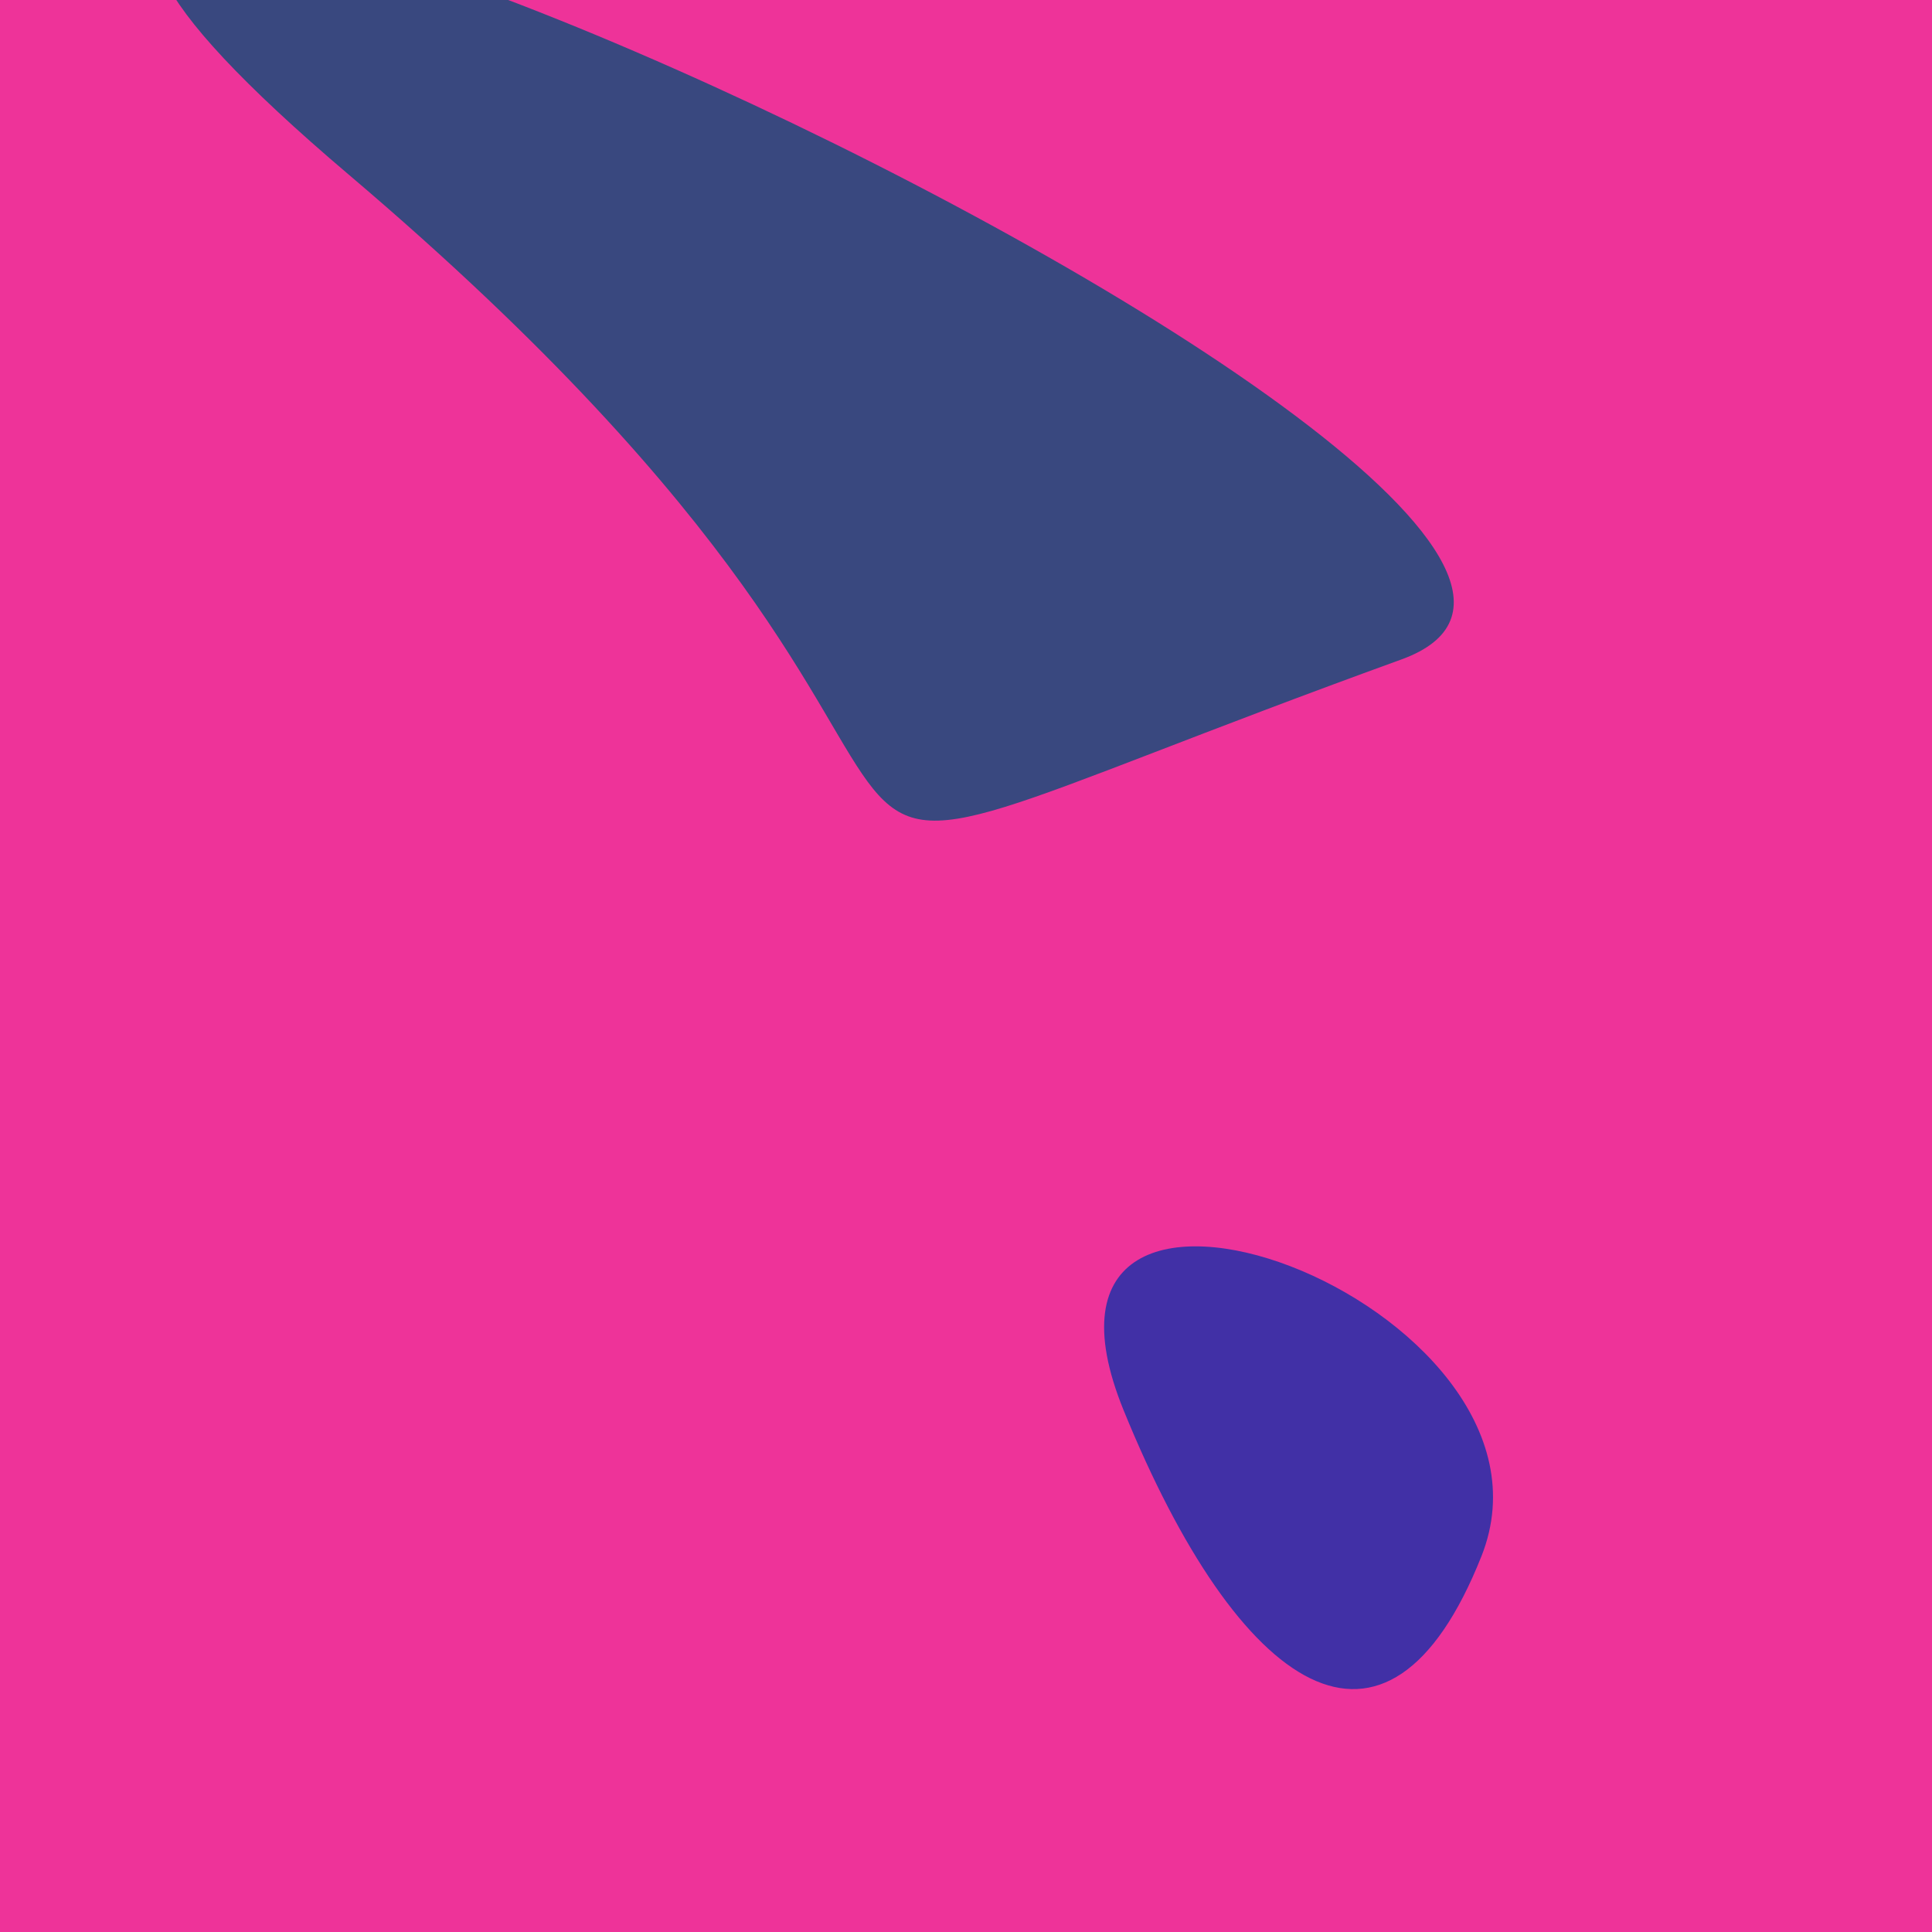
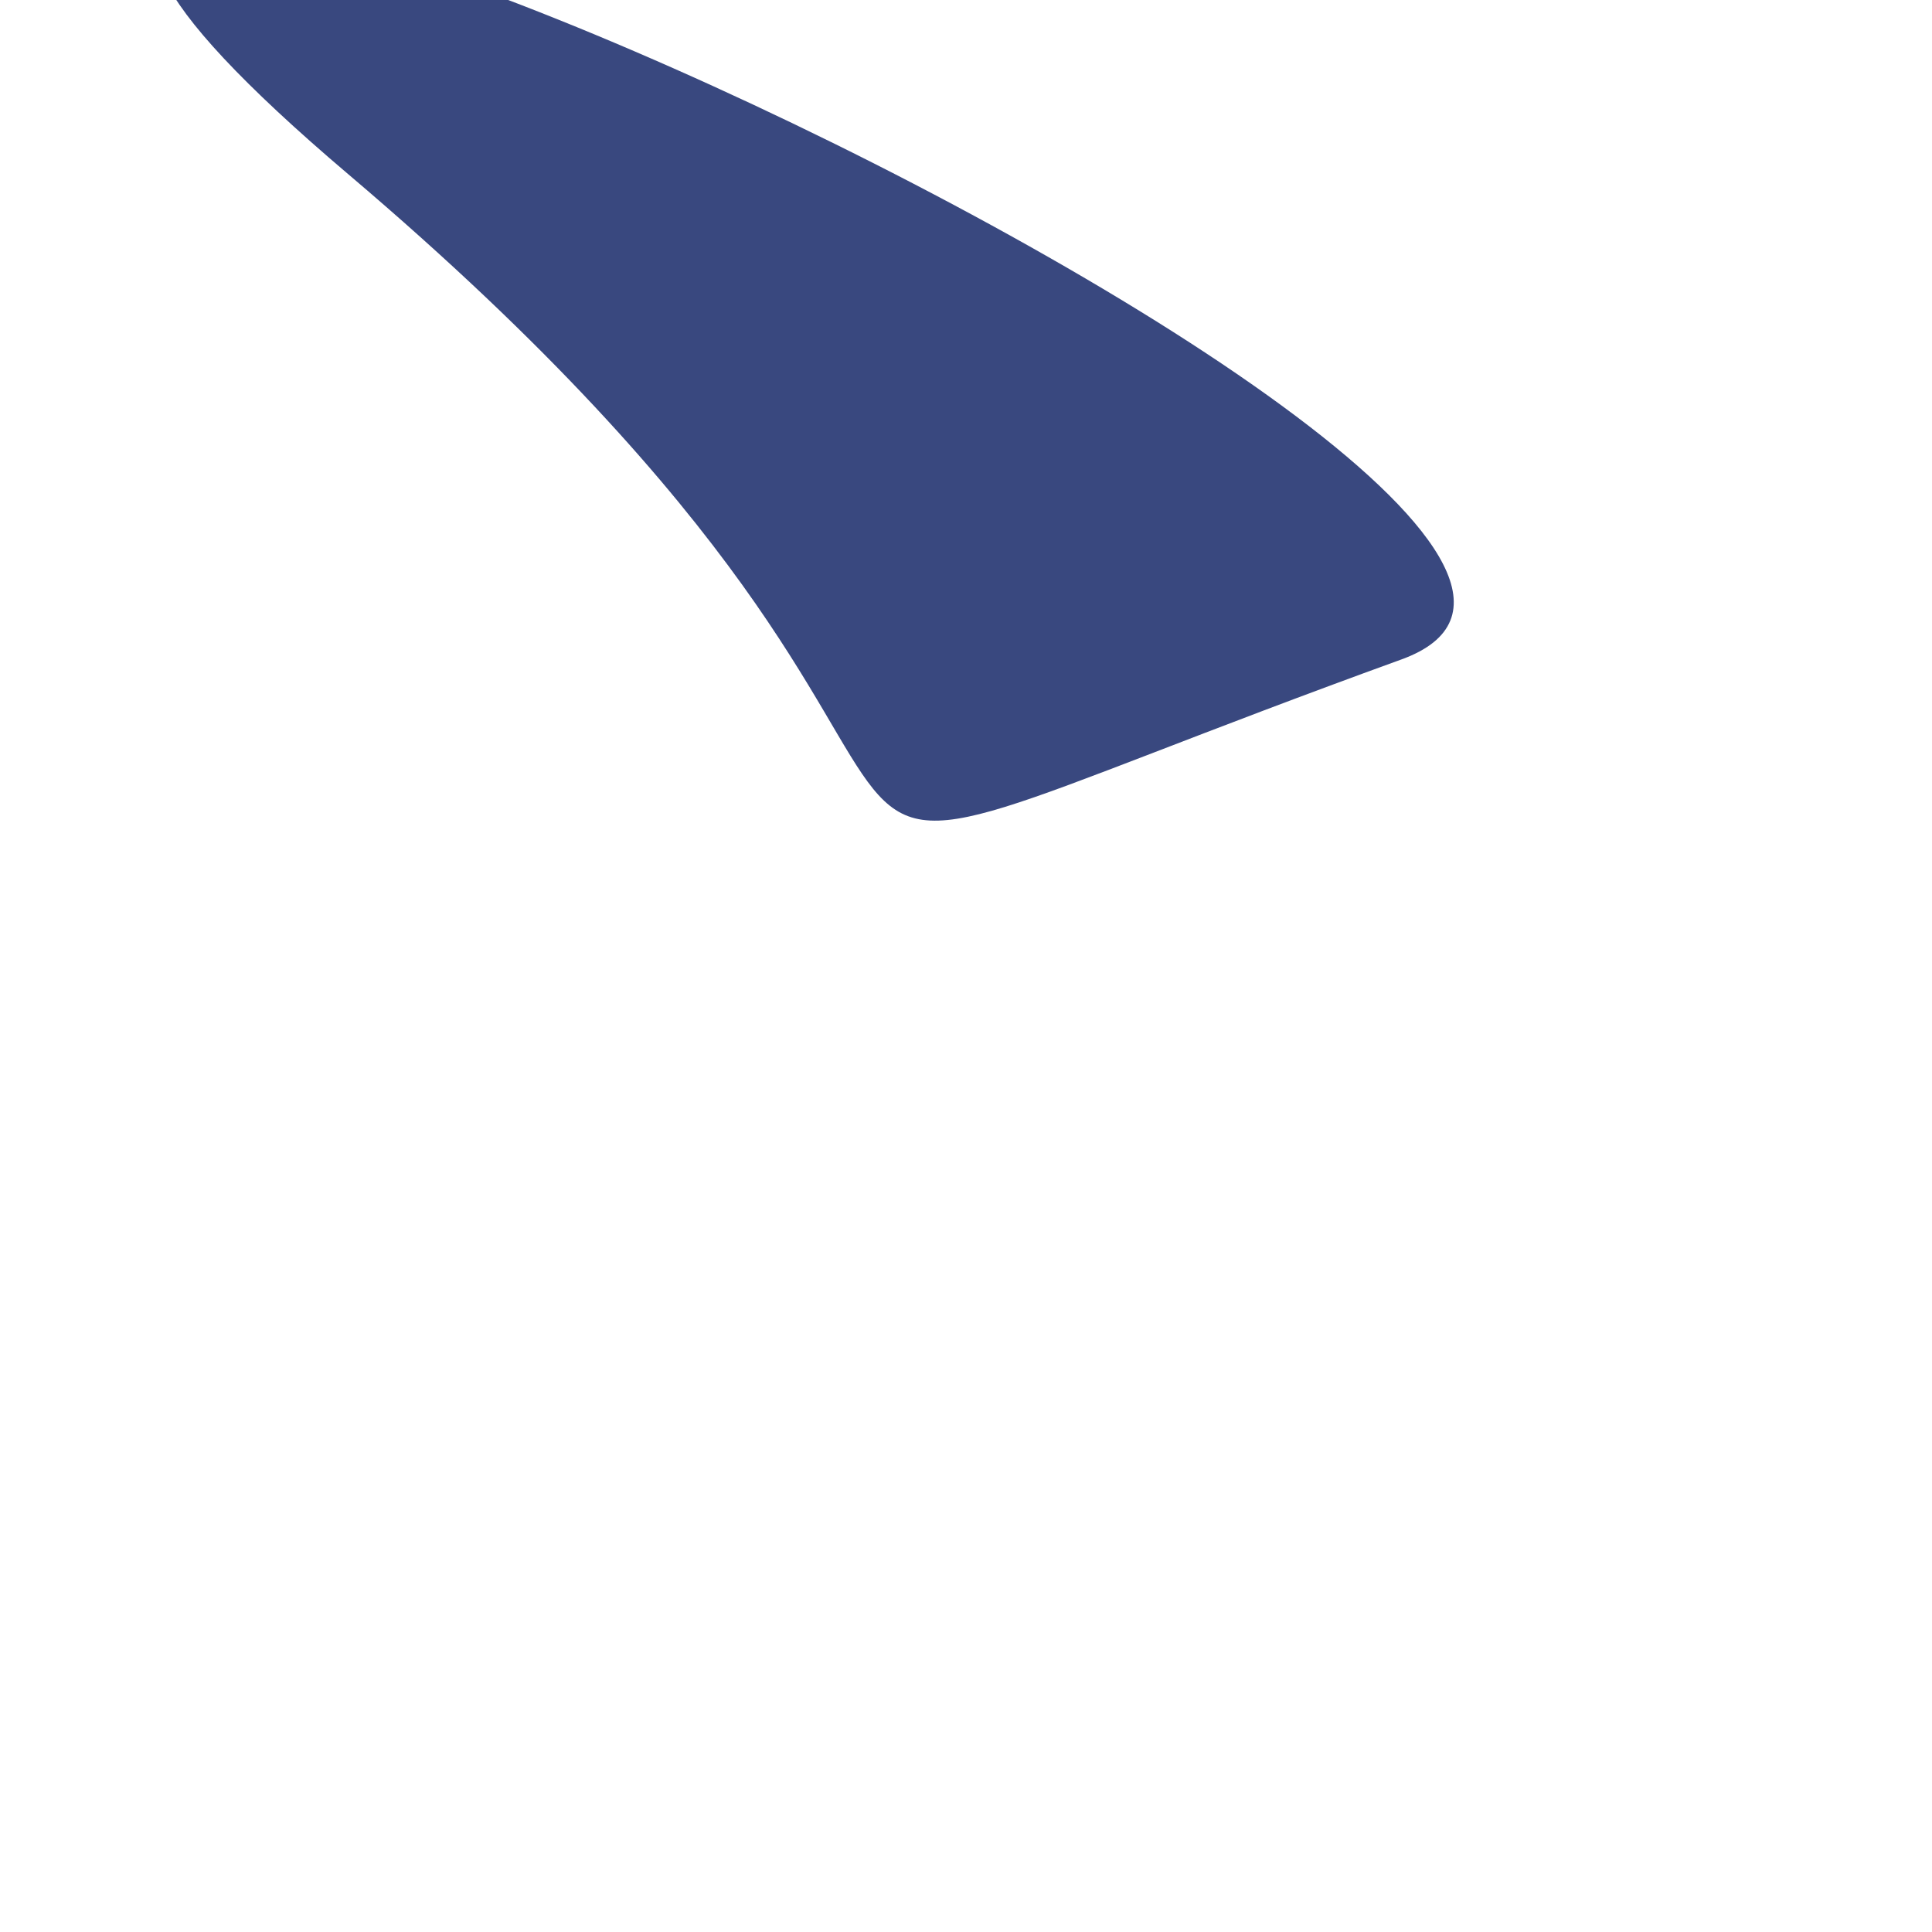
<svg xmlns="http://www.w3.org/2000/svg" width="128" height="128">
  <g>
-     <rect width="128" height="128" fill="#e39" />
    <path d="M 23.091 11.558 C 77.223 57.494 38.377 63.438 92.845 43.691 C 121.065 33.46 -33.744 -36.672 23.091 11.558" fill="rgb(57,72,127)" />
-     <path d="M 74.444 93.438 C 82.068 112.156 91.897 118.856 98.152 103.098 C 104.799 86.349 65.651 71.849 74.444 93.438" fill="rgb(65,48,166)" />
  </g>
</svg>